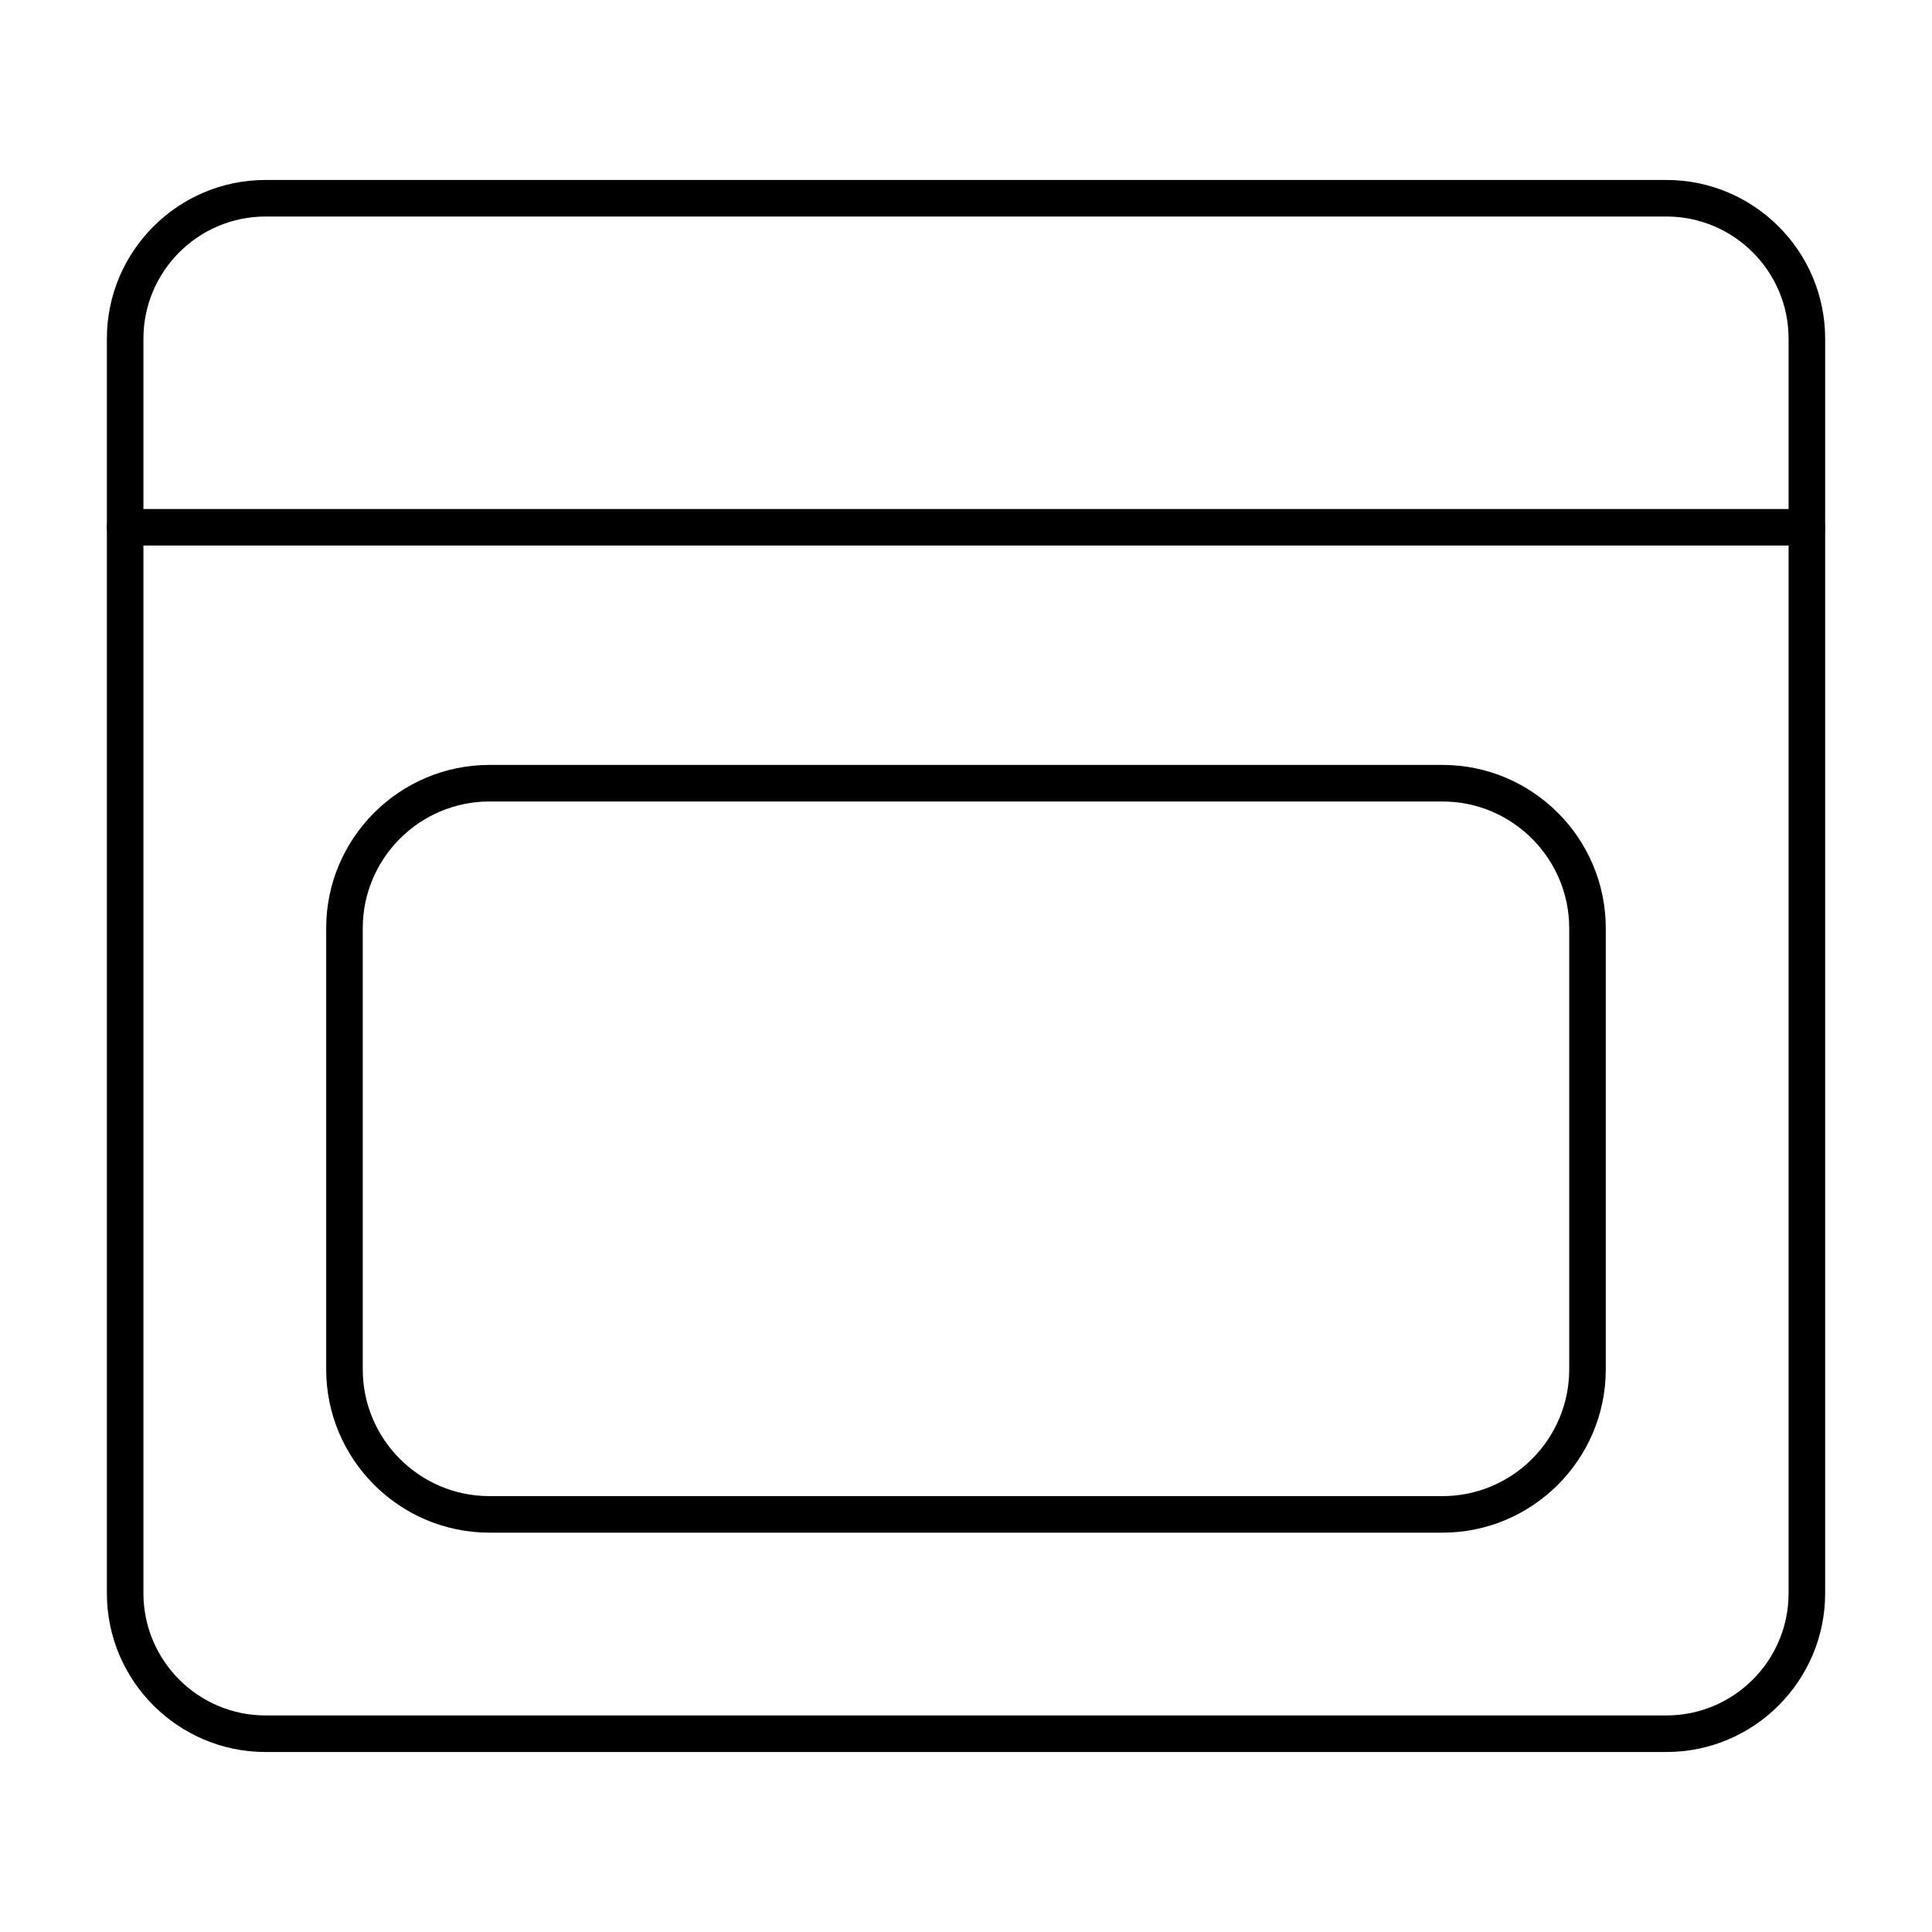
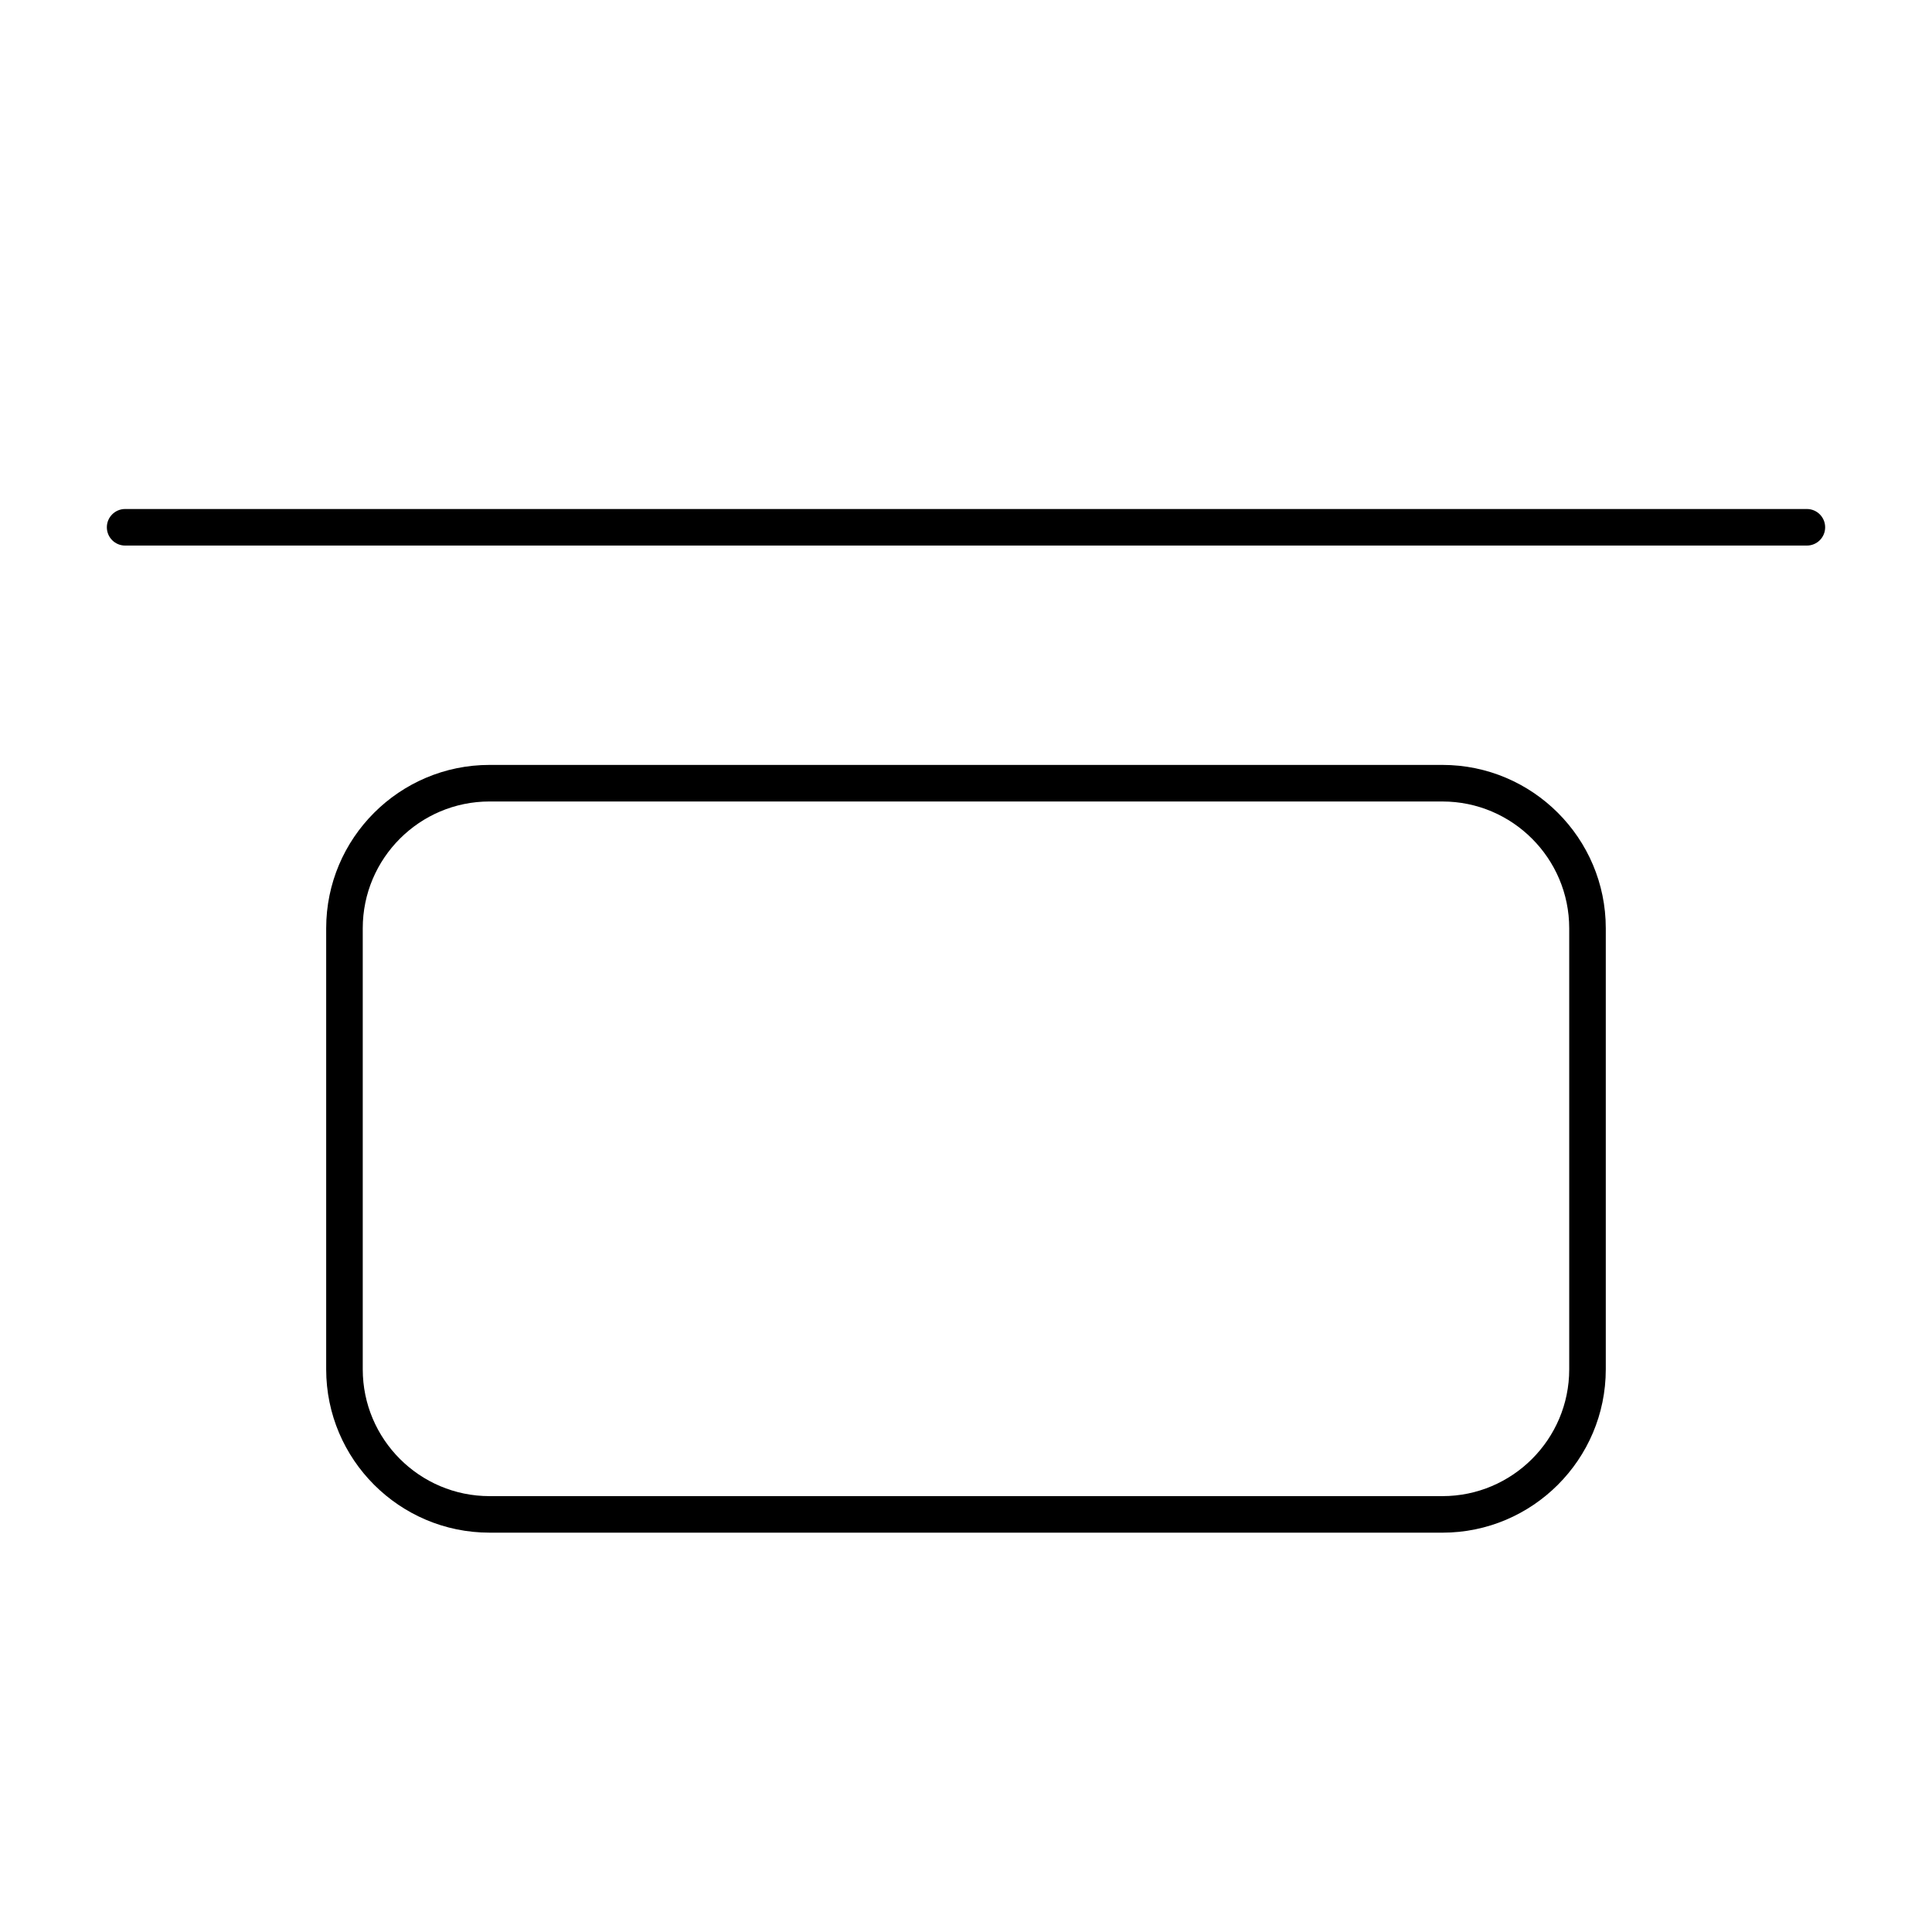
<svg xmlns="http://www.w3.org/2000/svg" fill="#000000" width="800px" height="800px" version="1.1" viewBox="144 144 512 512">
  <g>
-     <path d="m585.62 608.3h-371.23c-23.195 0-42.066-18.871-42.066-42.066v-332.48c0-23.195 18.871-42.062 42.066-42.062h371.23c23.195 0 42.066 18.867 42.066 42.062v332.48c0 23.195-18.871 42.066-42.066 42.066zm-371.23-406.92c-17.855 0-32.379 14.523-32.379 32.371v332.48c0 17.855 14.523 32.379 32.379 32.379h371.23c17.852 0 32.375-14.523 32.375-32.379v-332.48c0-17.848-14.523-32.371-32.375-32.371z" />
    <path d="m622.84 288.58h-445.68c-2.676 0-4.844-2.168-4.844-4.844s2.168-4.844 4.844-4.844h445.68c2.676 0 4.844 2.168 4.844 4.844 0.004 2.68-2.164 4.844-4.844 4.844z" />
    <path d="m526.26 550.17h-252.53c-23.867 0-43.289-19.418-43.289-43.285v-116.89c0-23.867 19.422-43.285 43.289-43.285h252.53c23.867 0 43.289 19.418 43.289 43.285v116.89c0 23.871-19.422 43.289-43.289 43.289zm-252.53-193.77c-18.527 0-33.598 15.074-33.598 33.598v116.89c0 18.527 15.07 33.602 33.598 33.602h252.53c18.527 0 33.598-15.074 33.598-33.598v-116.89c0-18.523-15.07-33.598-33.598-33.598z" />
  </g>
</svg>